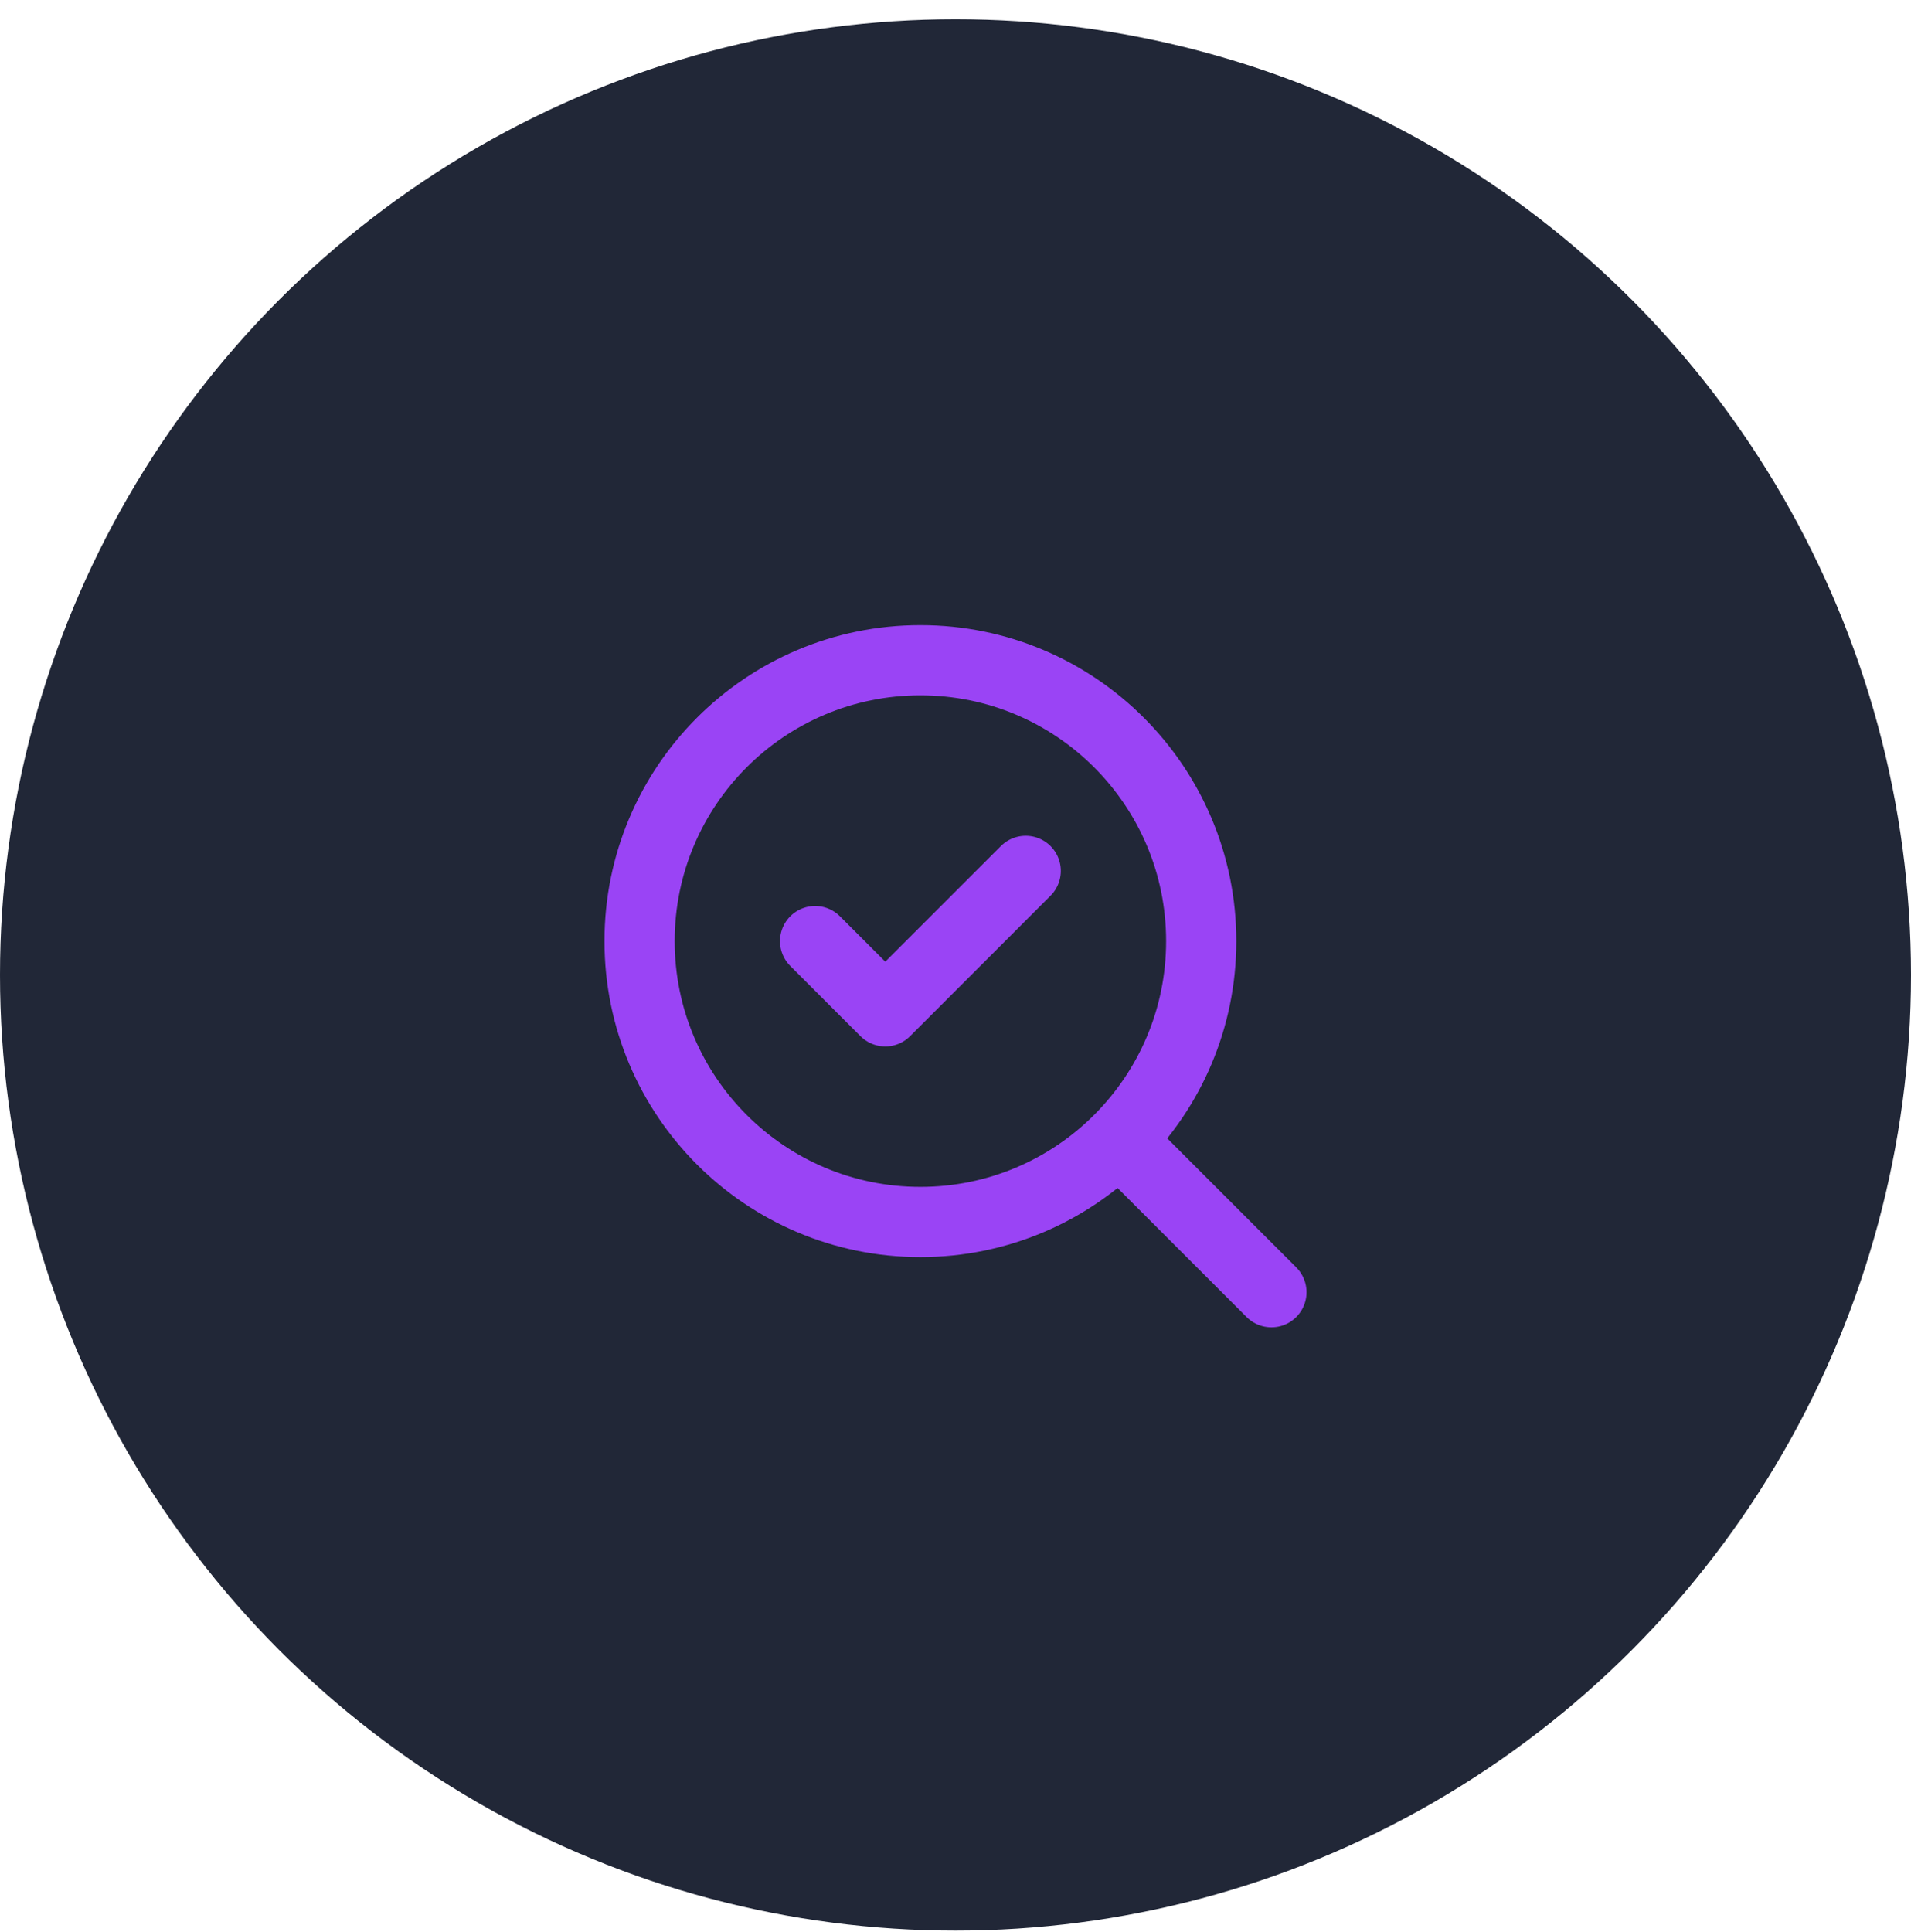
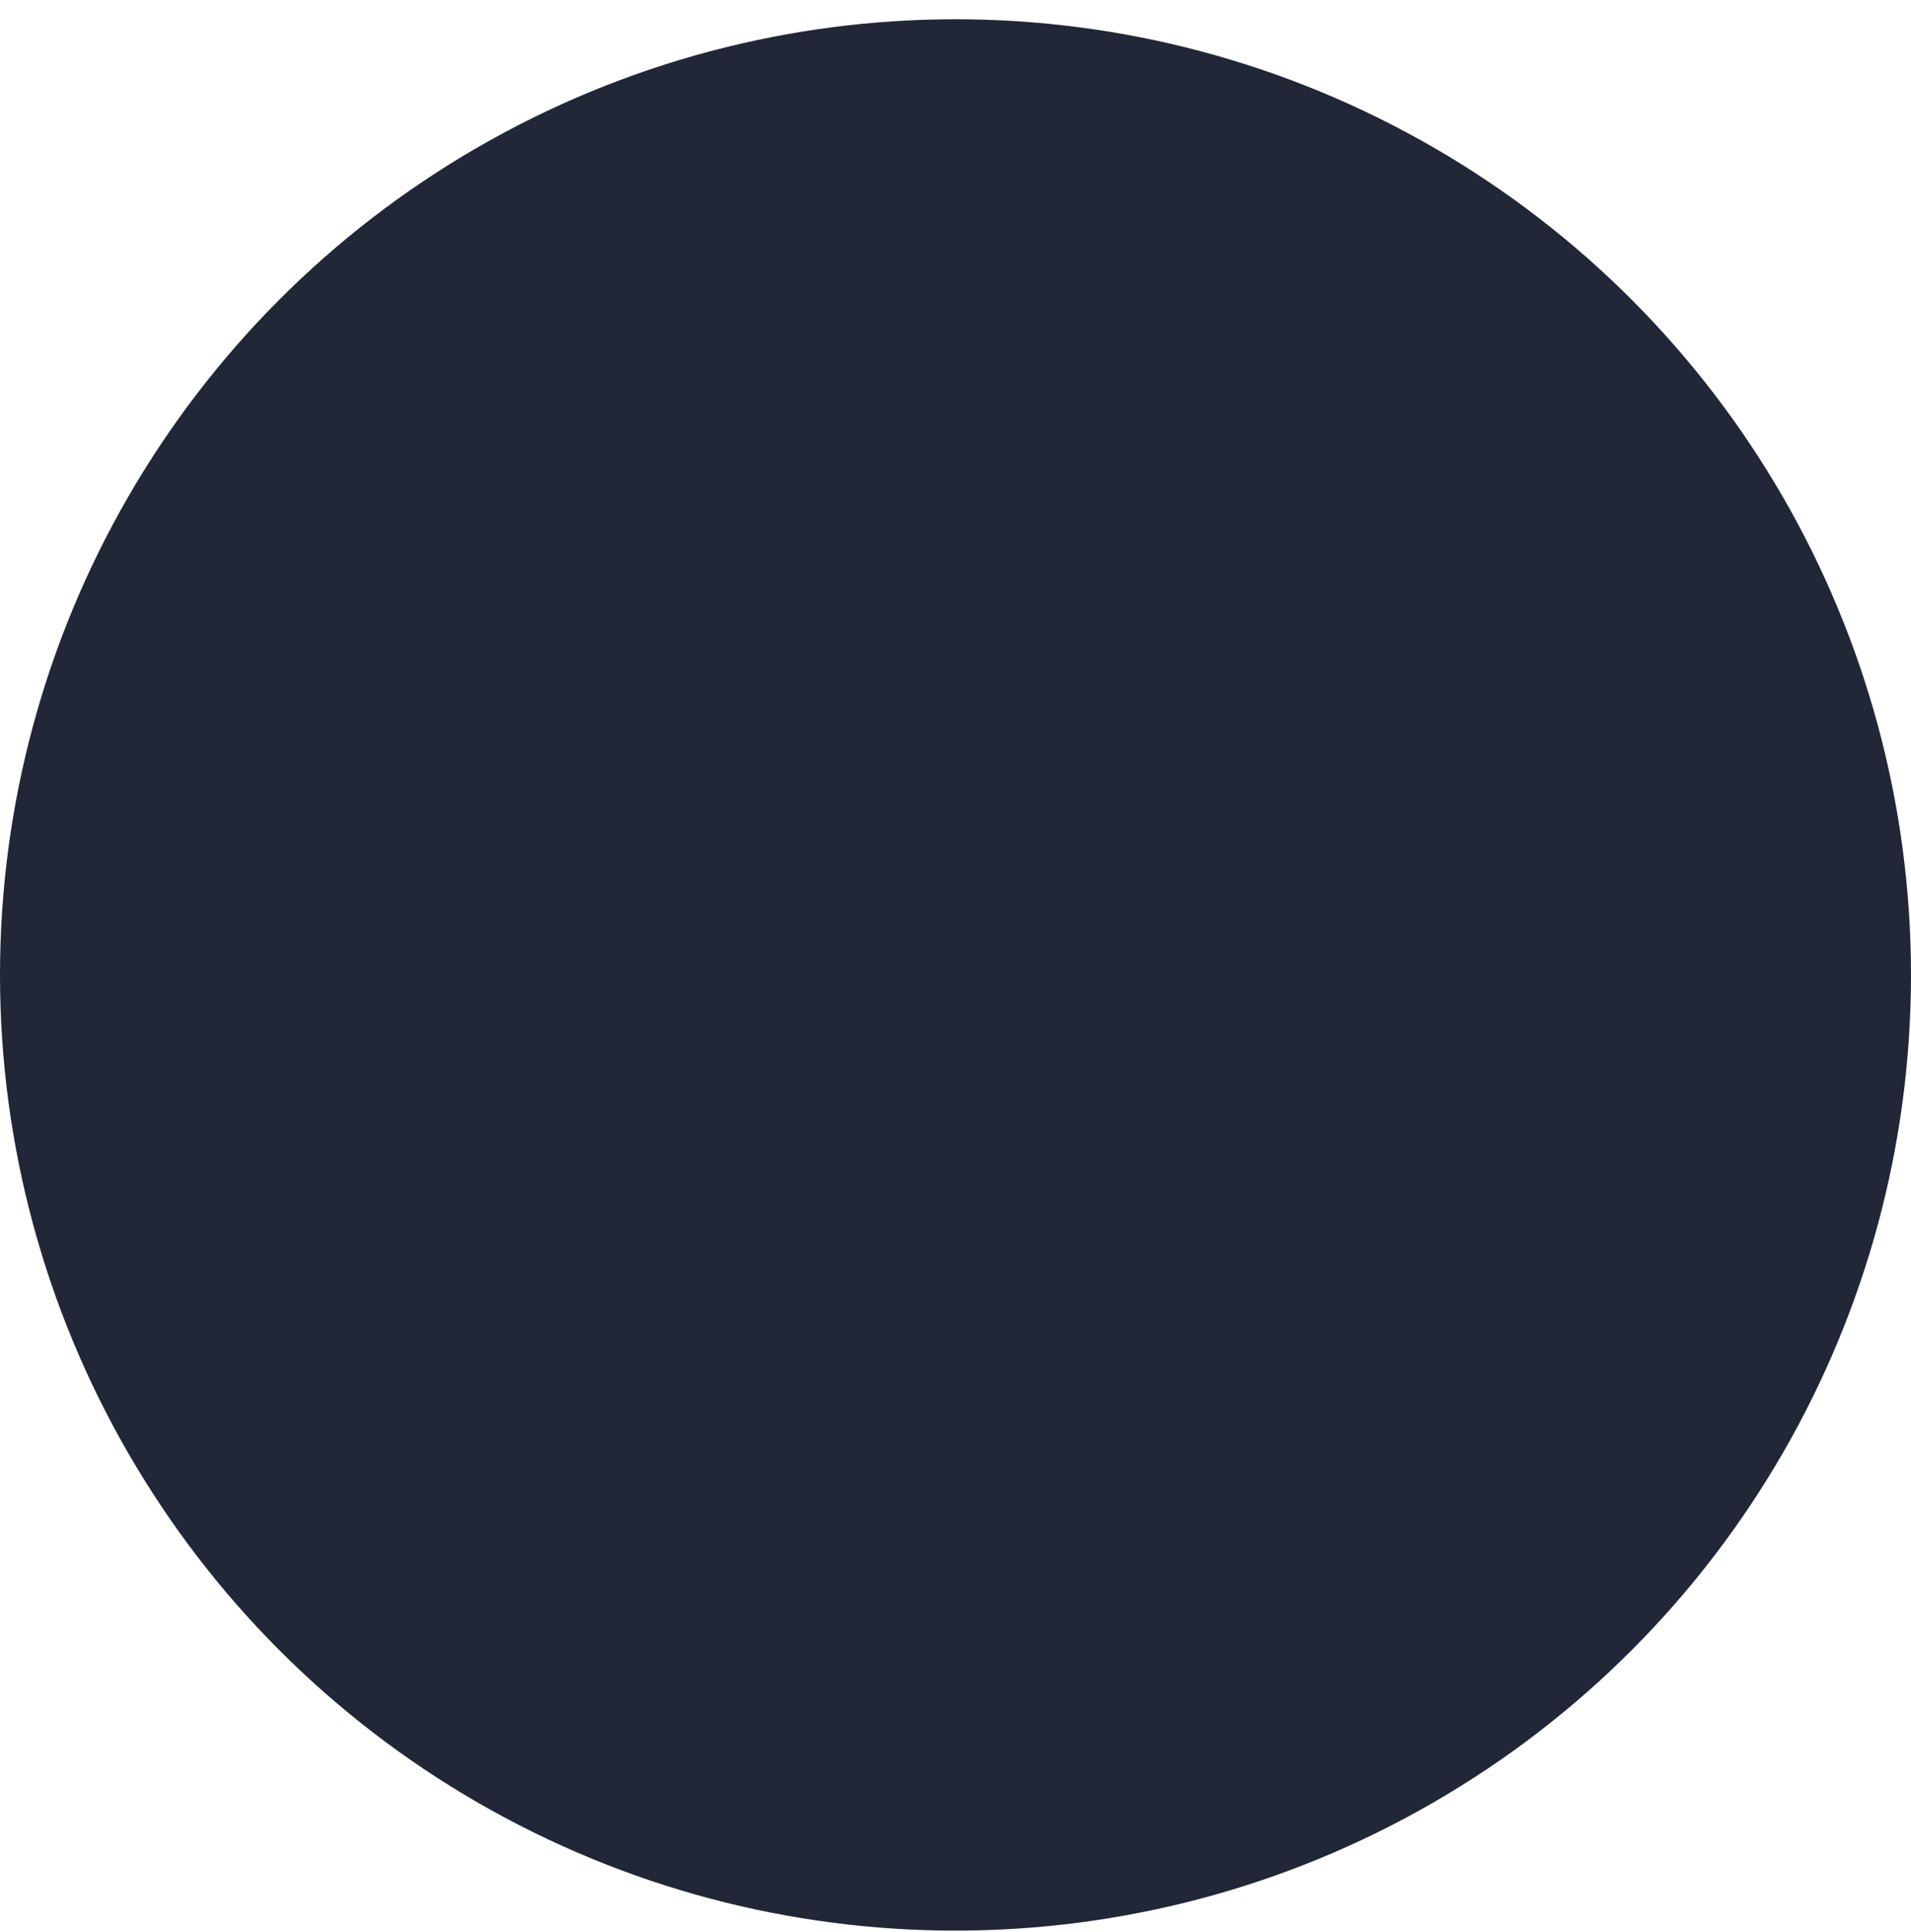
<svg xmlns="http://www.w3.org/2000/svg" width="93" height="94" viewBox="0 0 93 94" fill="none">
  <circle cx="46.5" cy="47.437" r="46.5" fill="#212737" />
  <g clip-path="url(#clip0_3890_278)">
-     <path d="M39.667 45.792L43.083 49.208L49.917 42.375M61.875 62.875L54.529 55.529M58.458 45.792C58.458 53.34 52.34 59.458 44.792 59.458C37.244 59.458 31.125 53.34 31.125 45.792C31.125 38.244 37.244 32.125 44.792 32.125C52.34 32.125 58.458 38.244 58.458 45.792Z" stroke="#9A44F5" stroke-width="3.417" stroke-linecap="round" stroke-linejoin="round" />
+     <path d="M39.667 45.792L43.083 49.208L49.917 42.375M61.875 62.875L54.529 55.529M58.458 45.792C58.458 53.34 52.34 59.458 44.792 59.458C37.244 59.458 31.125 53.34 31.125 45.792C31.125 38.244 37.244 32.125 44.792 32.125C52.34 32.125 58.458 38.244 58.458 45.792" stroke="#9A44F5" stroke-width="3.417" stroke-linecap="round" stroke-linejoin="round" />
  </g>
  <defs>
    <clipPath id="clip0_3890_278">
-       <rect width="41" height="41" fill="white" transform="translate(26 27)" />
-     </clipPath>
+       </clipPath>
  </defs>
</svg>